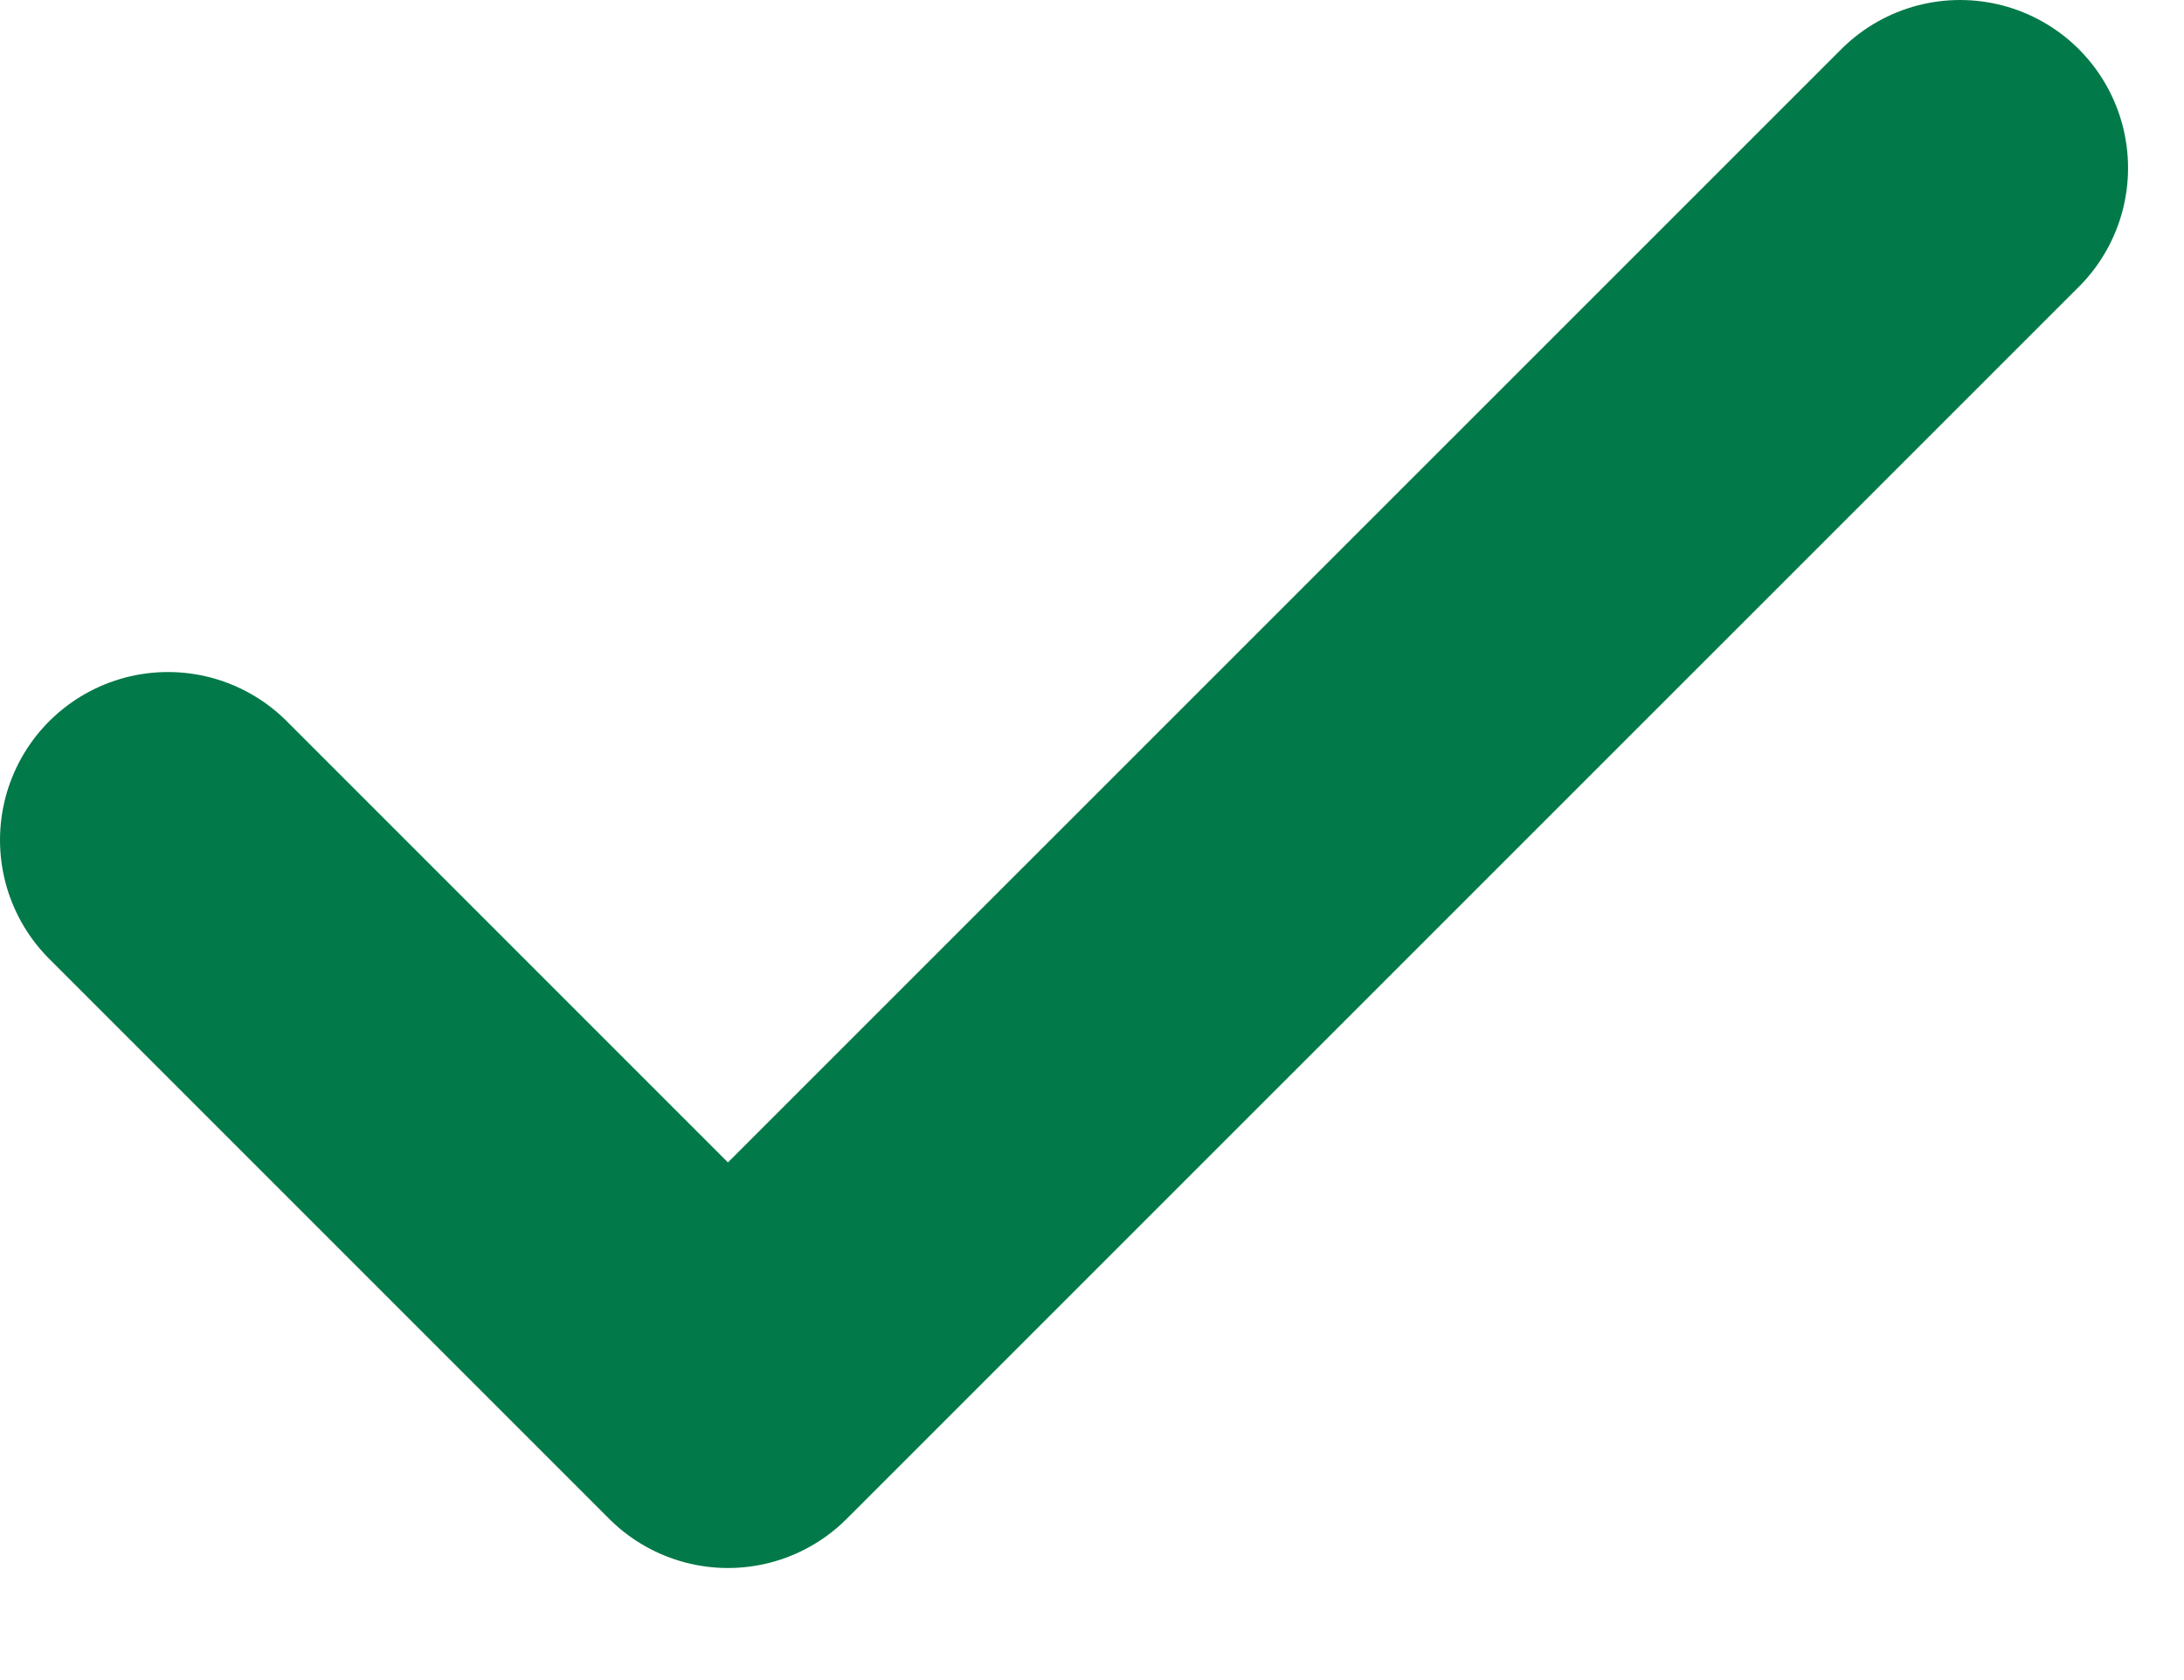
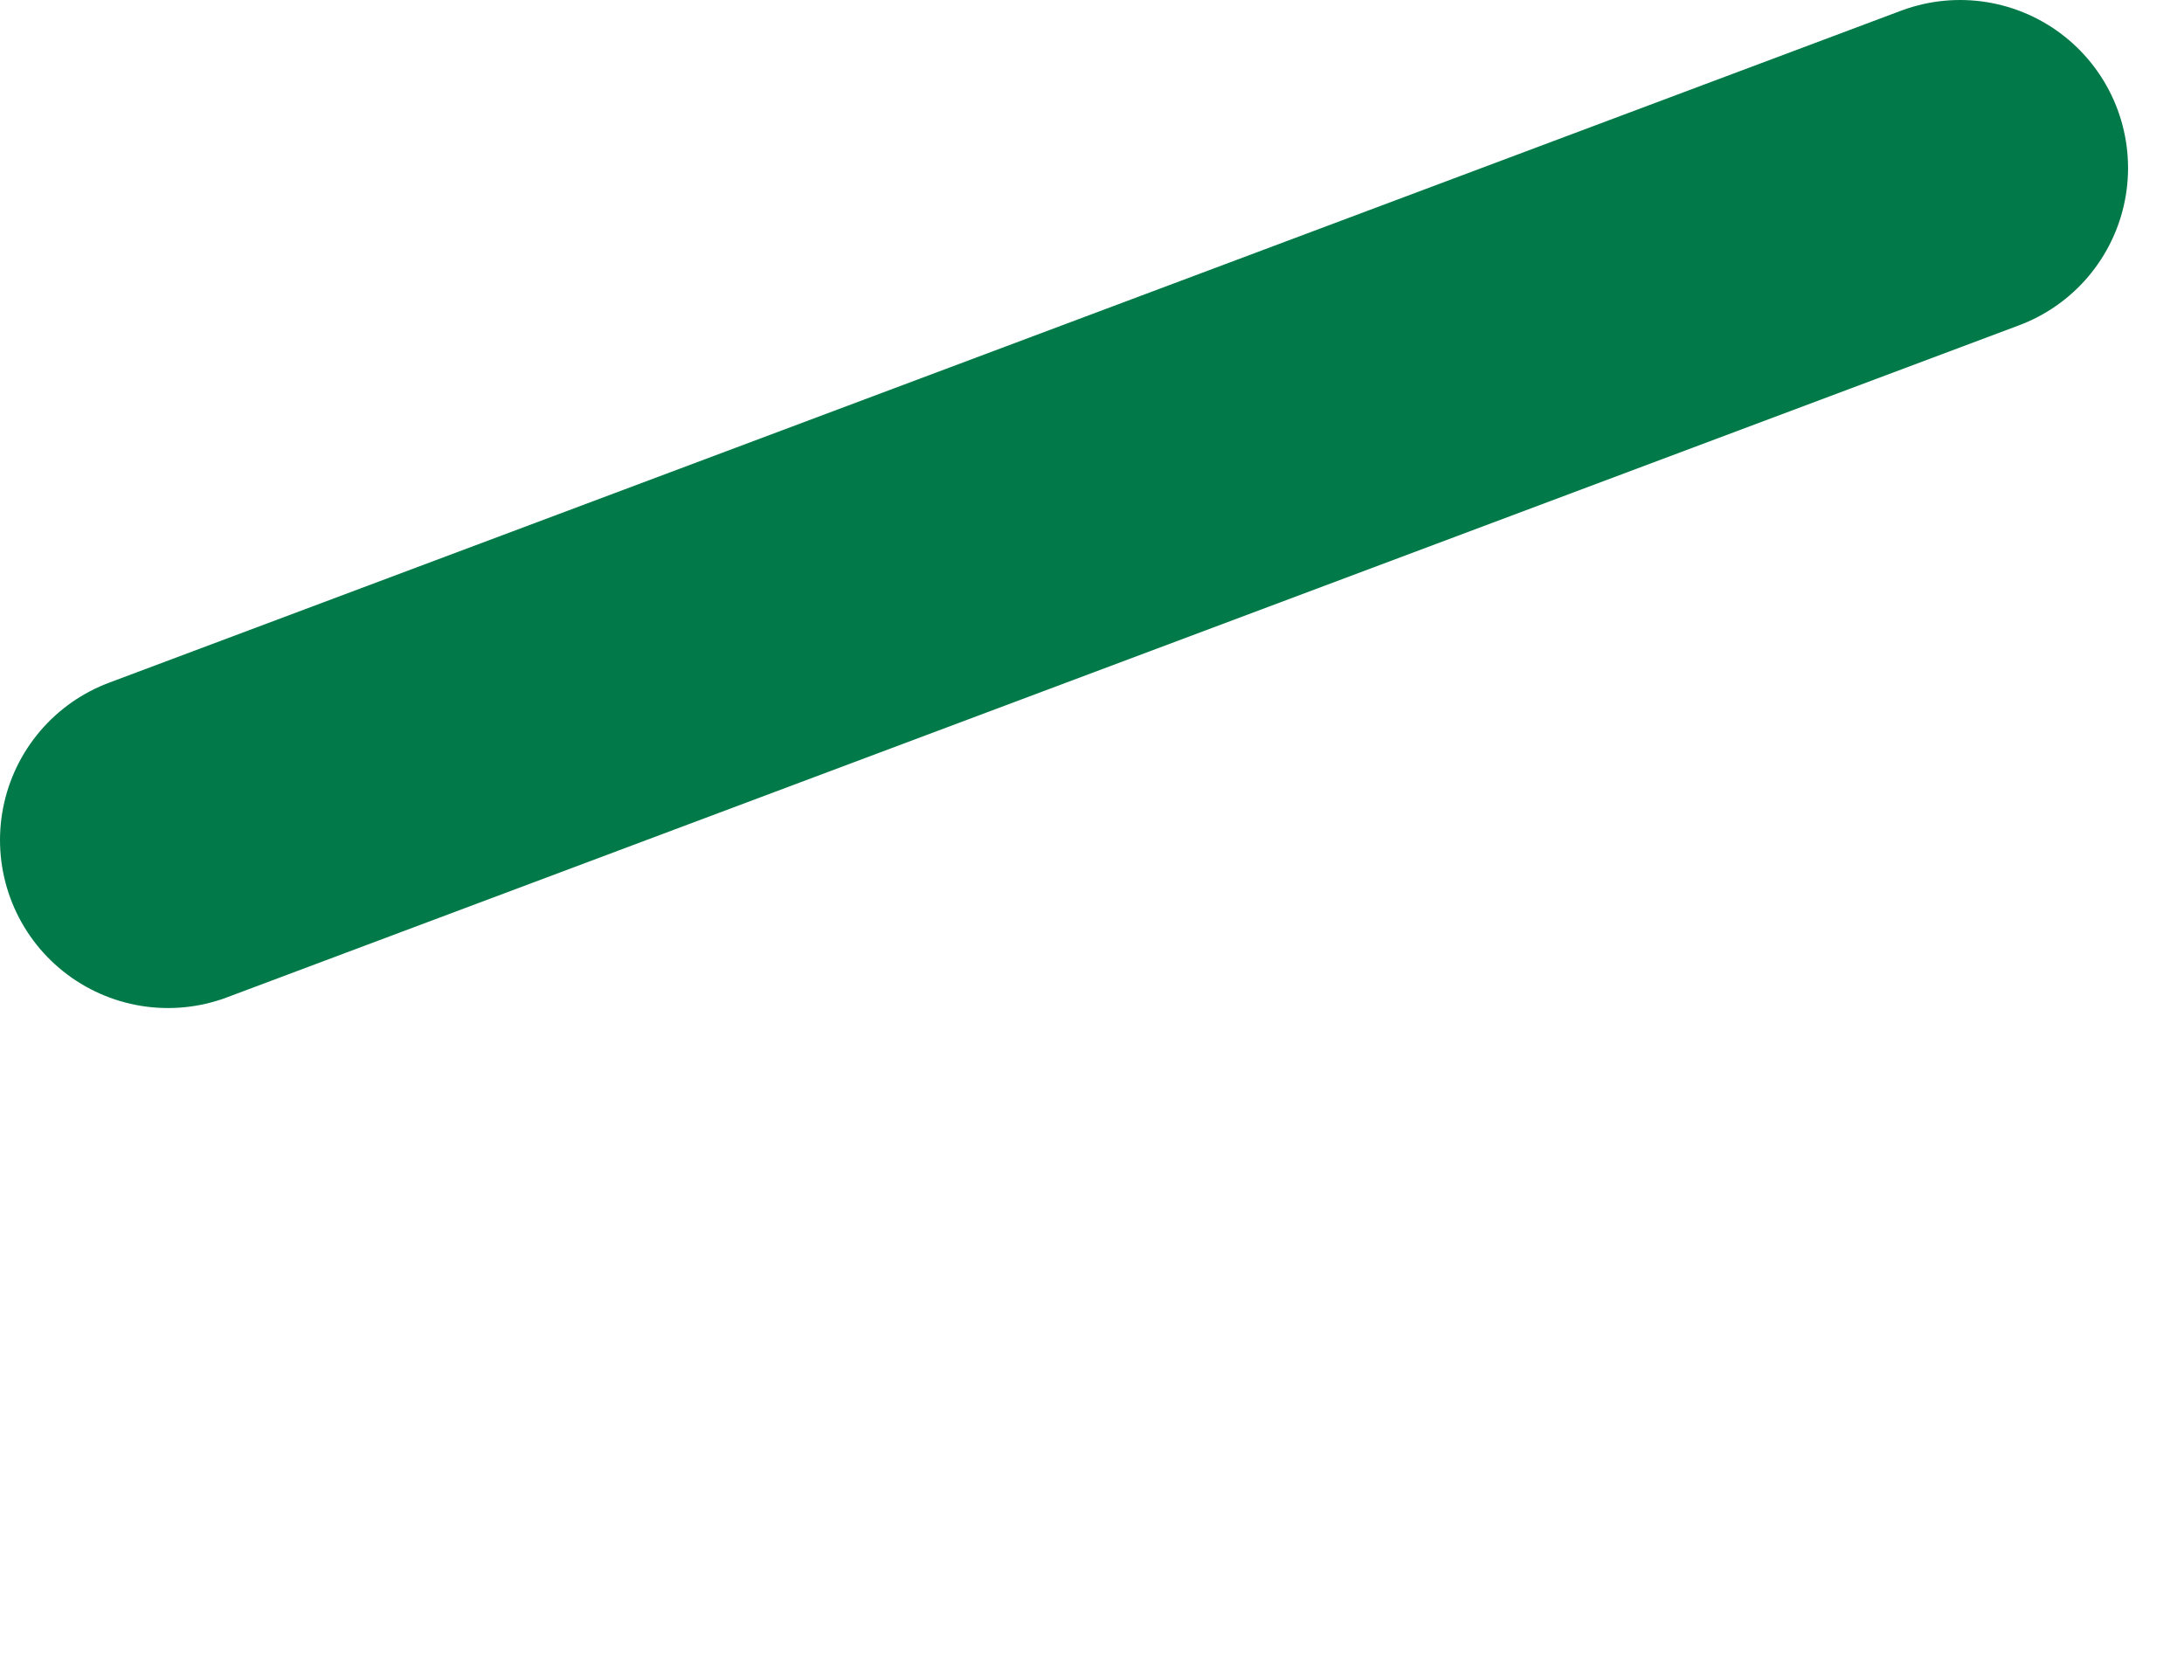
<svg xmlns="http://www.w3.org/2000/svg" fill="none" height="100%" overflow="visible" preserveAspectRatio="none" style="display: block;" viewBox="0 0 13 10" width="100%">
-   <path d="M11.667 1L4.333 8.333L1 5" id="Vector" stroke="#027948" stroke-linecap="round" stroke-linejoin="round" stroke-width="2" />
+   <path d="M11.667 1L1 5" id="Vector" stroke="#027948" stroke-linecap="round" stroke-linejoin="round" stroke-width="2" />
</svg>